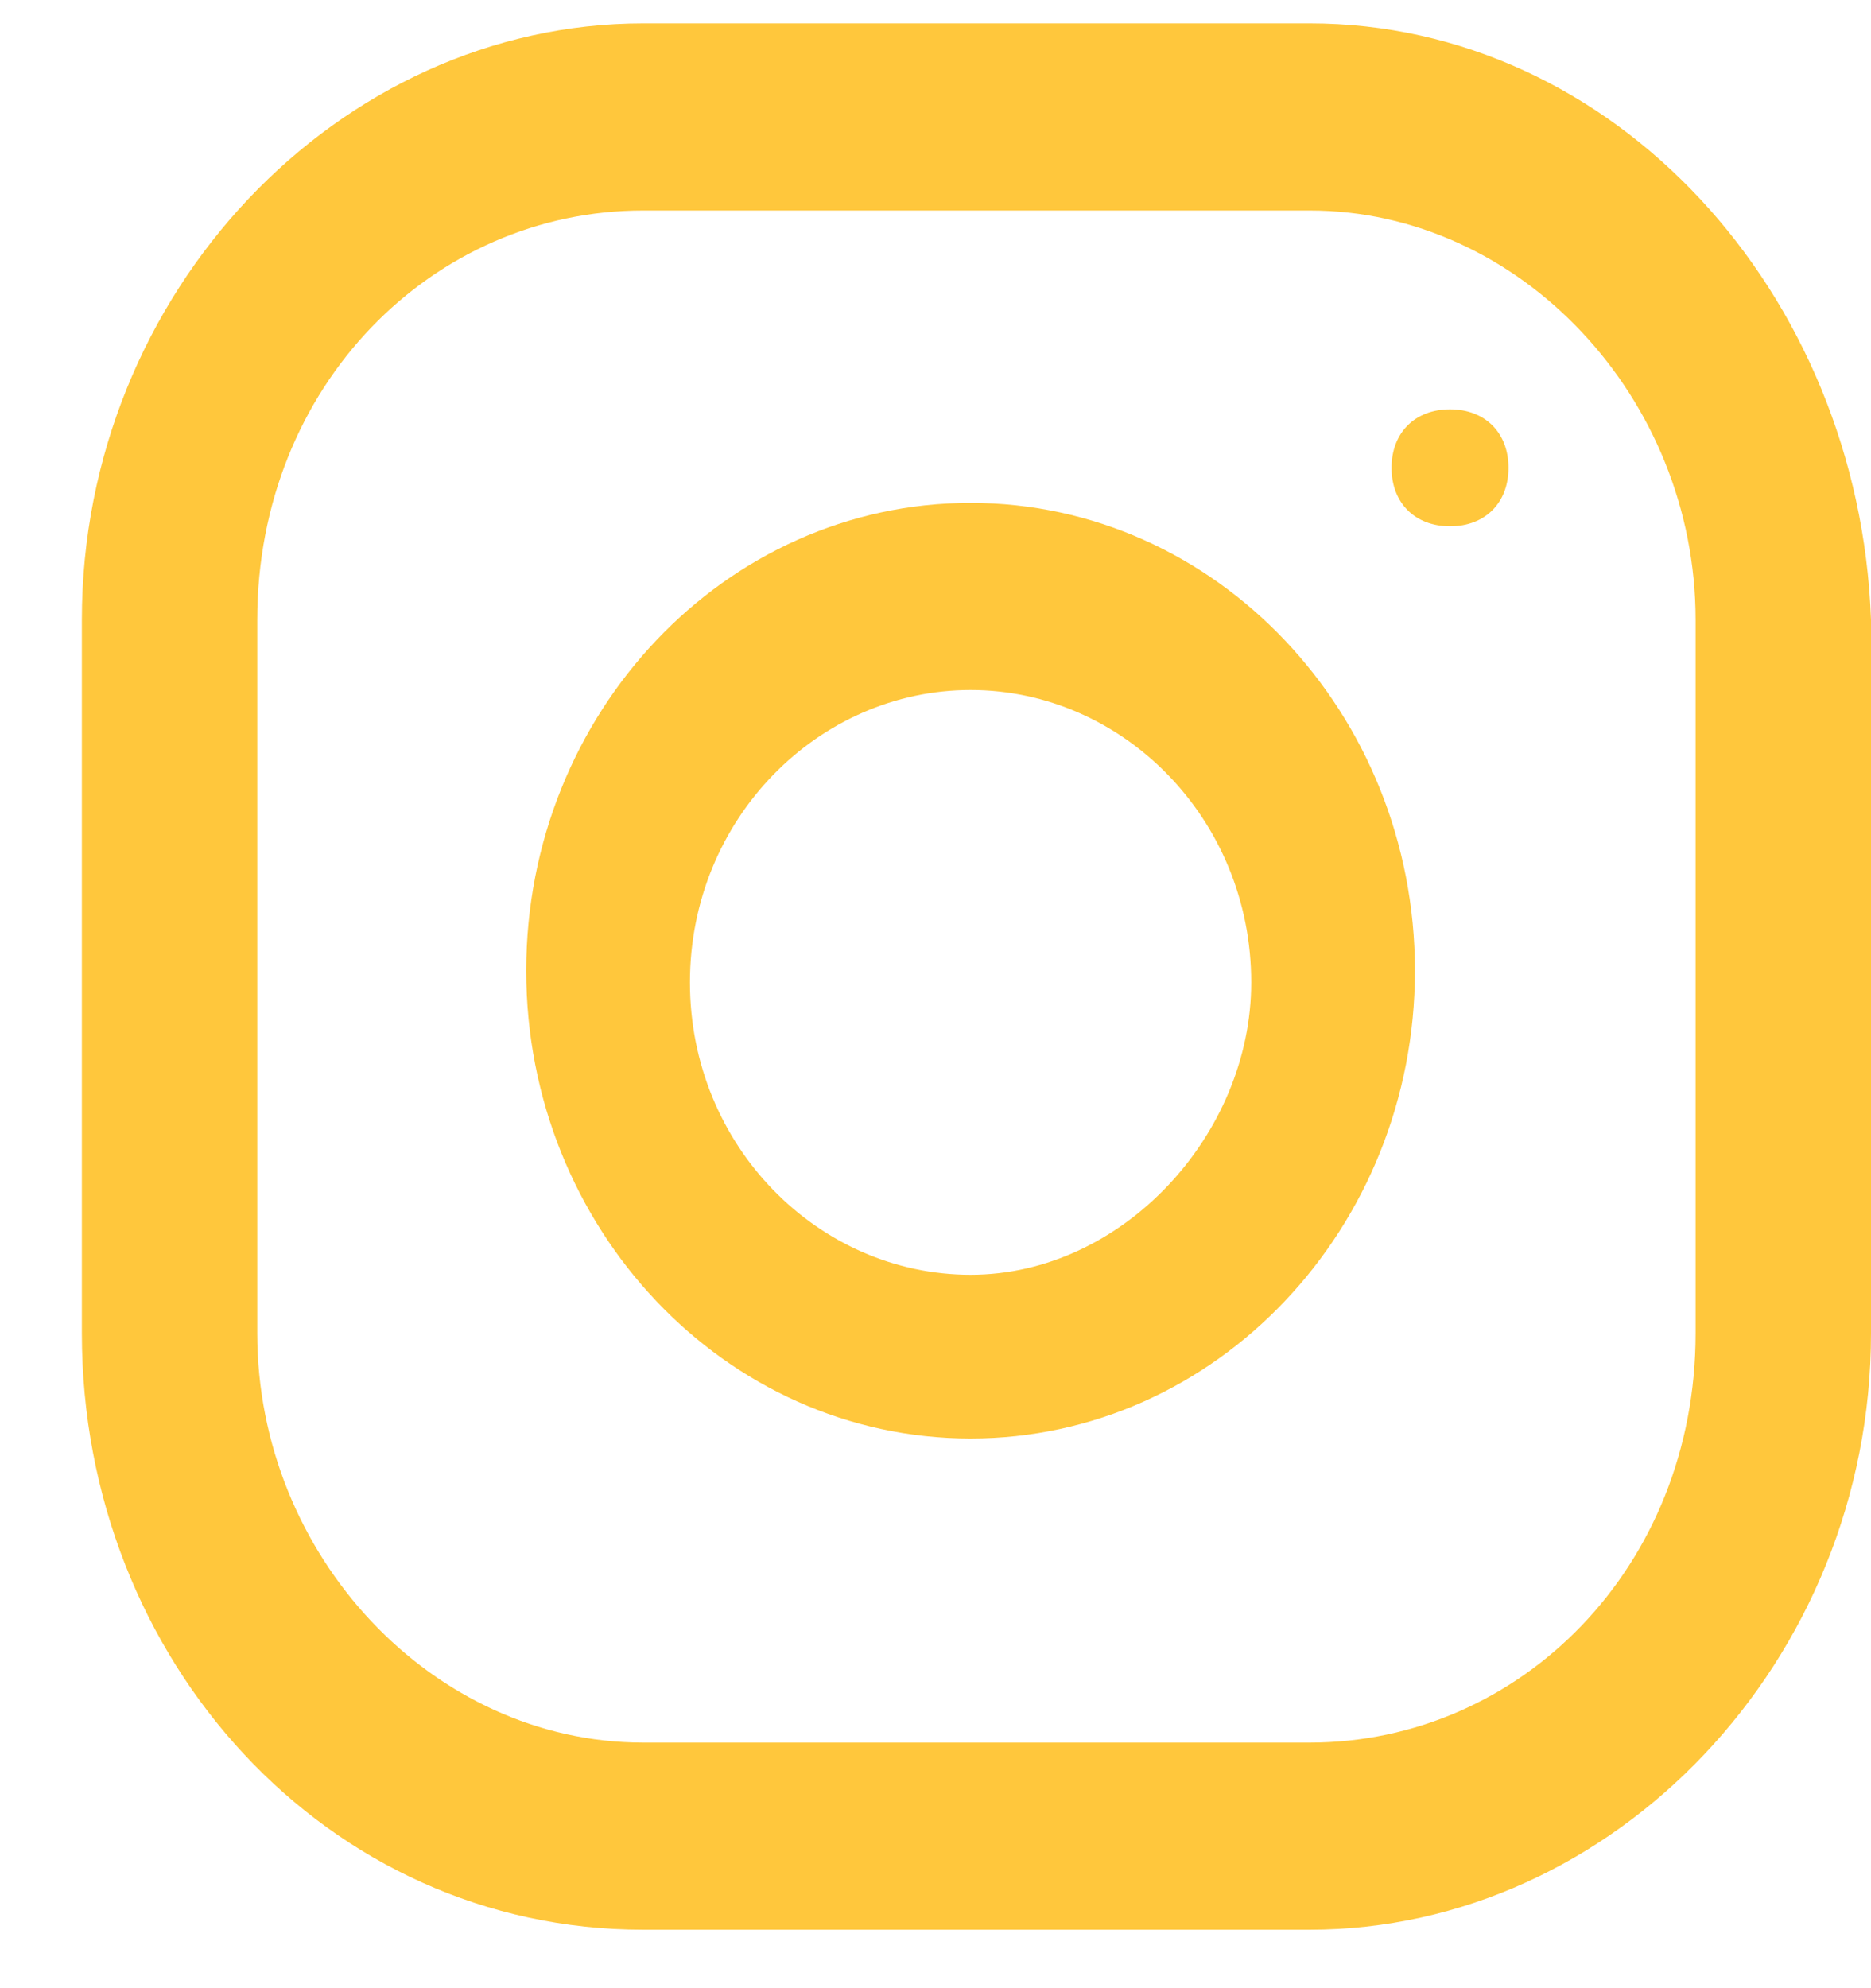
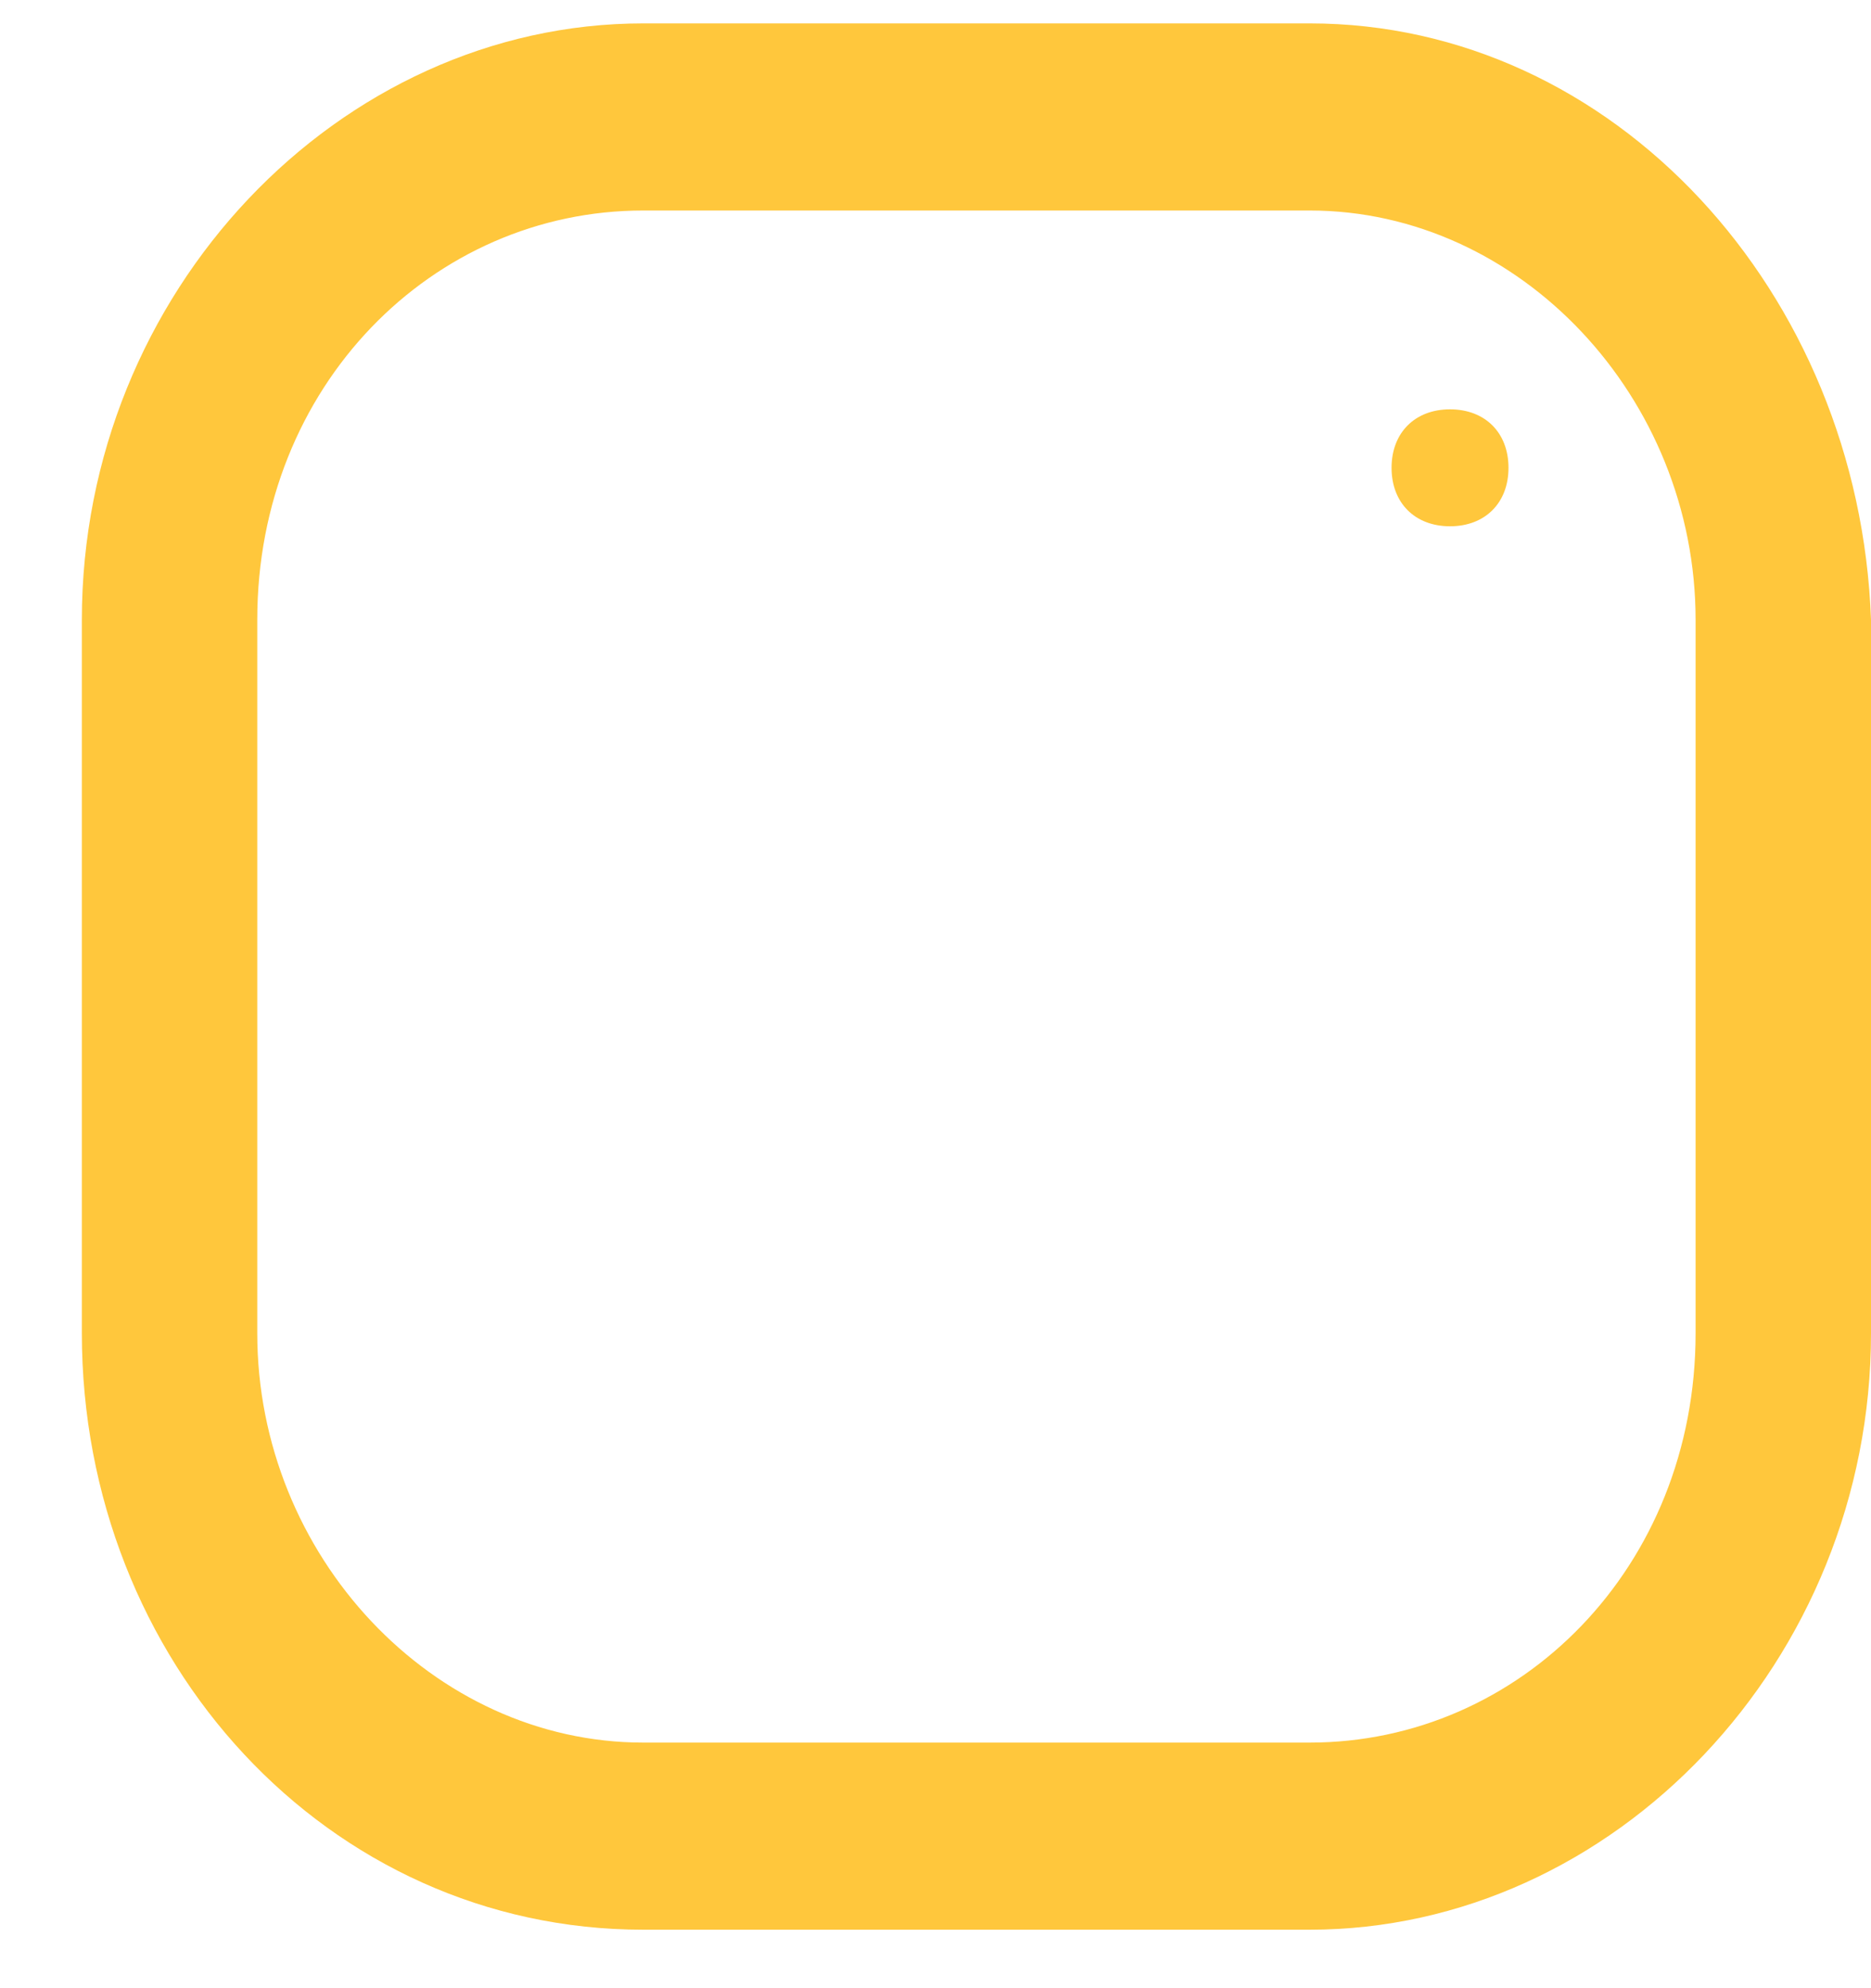
<svg xmlns="http://www.w3.org/2000/svg" version="1.1" id="Layer_1" x="0px" y="0px" width="16px" height="17px" viewBox="0 0 16 17" style="enable-background:new 0 0 16 17;" xml:space="preserve">
  <style type="text/css">
	.st0{fill:#FFC73C;}
</style>
  <path class="st0" d="M11.2,0.2H5.5c-2.6,0-4.8,2.3-4.8,5.1v6.1c0,2.8,2.1,5.1,4.8,5.1h5.7c2.6,0,4.8-2.3,4.8-5.1V5.3  C15.9,2.5,13.8,0.2,11.2,0.2z M14.5,11.4c0,2-1.5,3.5-3.3,3.5H5.5c-1.8,0-3.3-1.6-3.3-3.5V5.3c0-2,1.5-3.5,3.3-3.5h5.7  c1.8,0,3.3,1.6,3.3,3.5V11.4z" />
-   <path class="st0" d="M8.3,4.3c-2.1,0-3.8,1.8-3.8,4s1.7,4,3.8,4c2.1,0,3.8-1.8,3.8-4S10.4,4.3,8.3,4.3z M8.3,10.9  c-1.3,0-2.4-1.1-2.4-2.5c0-1.4,1.1-2.5,2.4-2.5c1.3,0,2.4,1.1,2.4,2.5C10.7,9.7,9.6,10.9,8.3,10.9z" />
  <path class="st0" d="M12.4,4.5c0.3,0,0.5-0.2,0.5-0.5c0-0.3-0.2-0.5-0.5-0.5S11.9,3.7,11.9,4C11.9,4.3,12.1,4.5,12.4,4.5z" />
</svg>